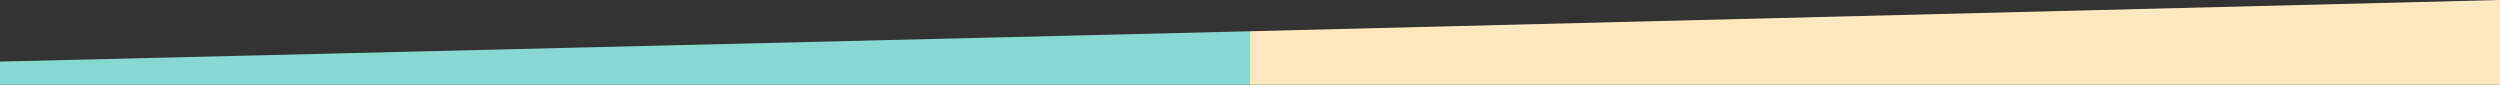
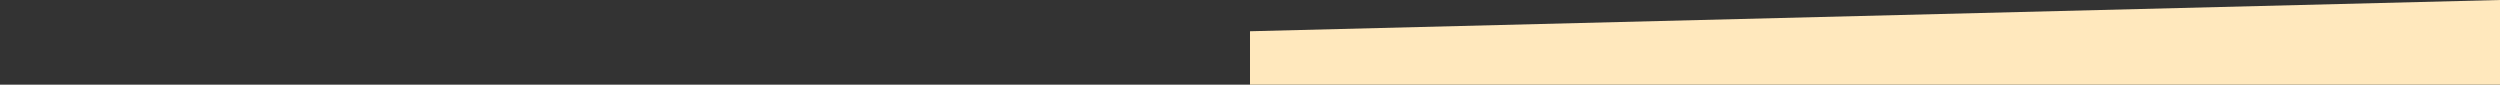
<svg xmlns="http://www.w3.org/2000/svg" version="1.1" id="Layer_1" x="0px" y="0px" viewBox="0 0 1920 65" style="enable-background:new 0 0 1920 65;" xml:space="preserve">
  <rect x="0" y="0" width="1920" height="65" fill="#333333" stroke="none" />
  <style type="text/css">
	.st0{fill-rule:evenodd;clip-rule:evenodd;fill:#87D8D0;}
	.st1{fill-rule:evenodd;clip-rule:evenodd;fill:#FFE8BD;}
</style>
-   <path id="BG_NOU_USA_copy" class="st0" d="M0,65V47.3L960,24v41L0,65z" />
  <path id="BG_NOU_EU_copy" class="st1" d="M960,24l960-24v65l-960,0V24z" />
</svg>